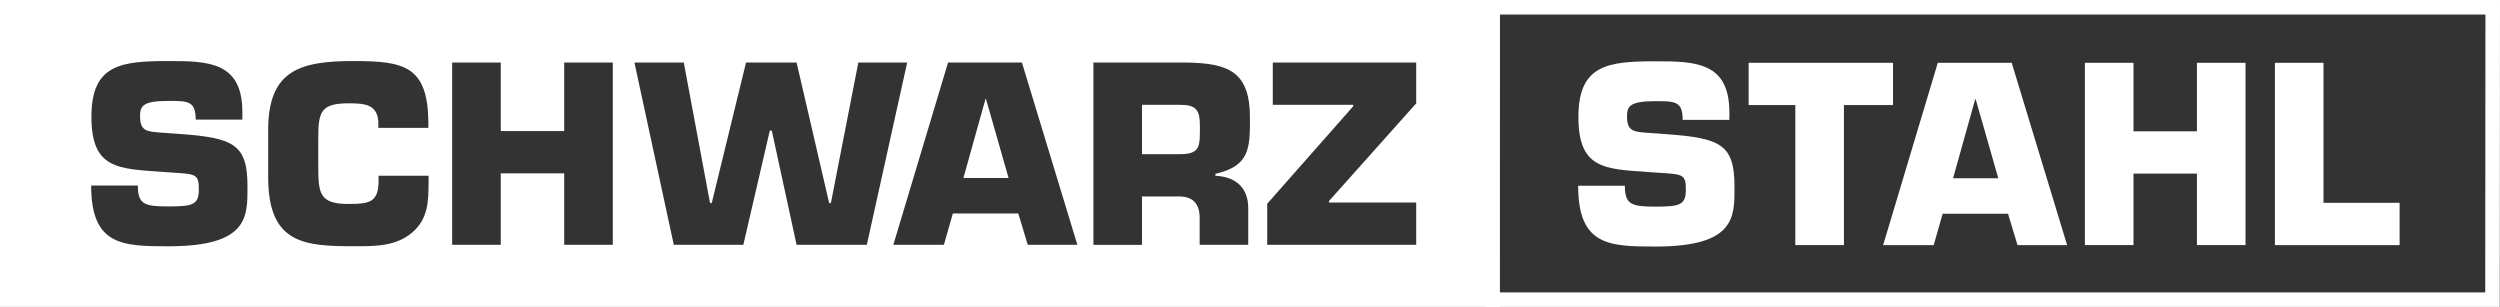
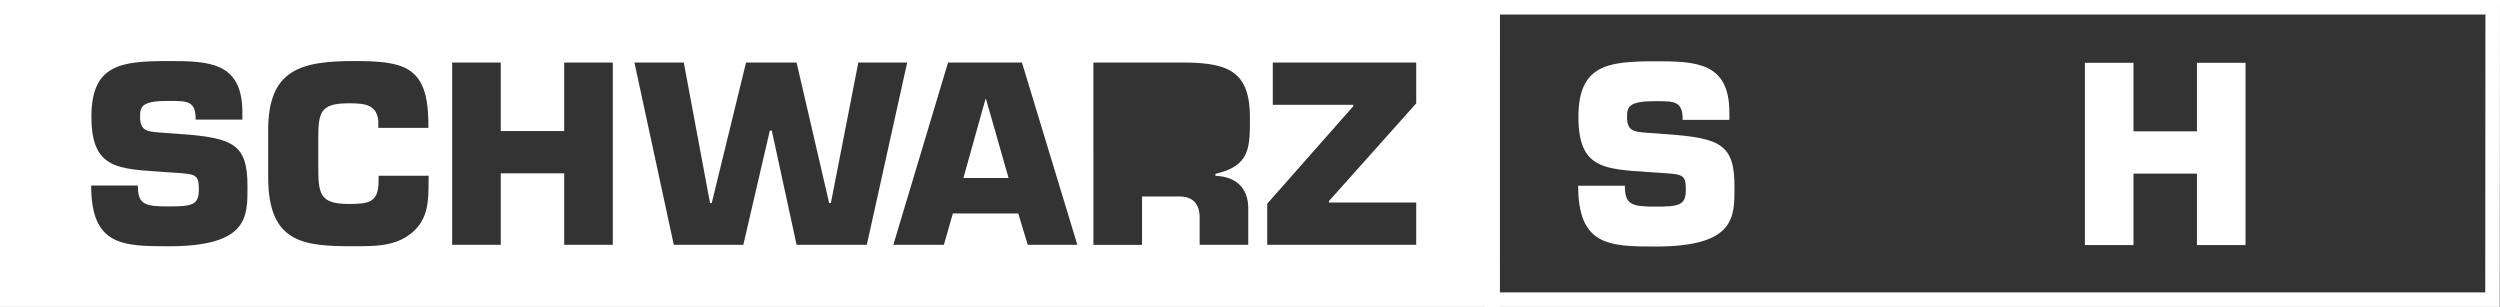
<svg xmlns="http://www.w3.org/2000/svg" id="logo" viewBox="0 0 498 61.15">
  <rect x="0" y="0" width="498" height="61.15" fill="#333333" stroke="none" />
  <path id="rightoutline" d="m295.87,0l-.05,61.14h202.13l.05-61.14h-202.13Zm199.19,58.25h-196.34l.04-55.35h196.34l-.04,55.35Z" fill="#fff" />
  <g id="schwarz">
-     <path d="m235,20.88h-7.51v9.83h7.51c4.16,0,4.02-1.55,4.02-5.67,0-3.24-.82-4.16-4.02-4.16Z" fill="#fff" />
    <polygon points="196.31 19.72 191.91 35.46 200.91 35.46 196.41 19.72 196.31 19.72" fill="#fff" />
    <path d="m0,0v61.14h298.76V0H0Zm33.56,49.06c-9.25,0-15.4-.19-15.4-12.1h9.3c0,3.78,1.36,4.16,6.1,4.16s6.05-.29,6.05-3.34-.53-3.1-5.08-3.39l-2.13-.15c-8.96-.63-14.19-.58-14.19-10.99s5.86-11.09,15.35-11.09c7.94,0,14.72.15,14.72,10.17v1.5h-9.3c0-3.73-1.55-3.73-5.42-3.73-5.23,0-5.66,1.07-5.66,3.1,0,2.91,1.4,3,3.97,3.2l4.02.29c10.75.77,13.41,2.13,13.41,10.46,0,6,.24,11.91-15.74,11.91Zm51.81-12.98c0,3.97-.05,7.55-3.34,10.31-3.29,2.71-7.31,2.66-11.52,2.66-9.88,0-17.09-.48-17.09-13.75v-9.39c0-12.01,6.44-13.75,17.09-13.75,9.97,0,14.62,1.02,14.82,11.91v1.4h-9.97v-1.4c-.34-3.24-2.61-3.49-5.91-3.49-5.52,0-6.05,1.69-6.05,6.88v5.66c0,5.42.24,7.51,6.05,7.51,4.02,0,5.96-.29,5.96-4.55v-1.07h9.97v1.07Zm36.7,12.69h-9.68v-14.24h-12.64v14.24h-9.68V12.46h9.68v13.65h12.64v-13.65h9.68v36.31Zm36.61,0l-4.94-22.76h-.39l-5.28,22.76h-13.85l-7.84-36.31h9.83l5.23,27.99h.34l6.83-27.99h10.07l6.49,27.99h.34l5.47-27.99h9.73l-8.04,36.31h-13.99Zm46.05,0l-1.89-6.25h-13.03l-1.79,6.25h-10.07l10.9-36.31h14.72l11.04,36.31h-9.88Zm43.92-7.31v7.31h-9.68v-5.08c.1-2.71-1.06-4.55-3.97-4.55h-7.51v9.64h-9.68V12.46h18.69c8.38.15,12.49,1.94,12.49,10.99,0,6.05,0,9.59-6.88,11.18v.39c3.97.15,6.54,2.32,6.54,6.44Zm33.46-20.87l-17.38,19.46v.29h17.38v8.42h-29.68v-8.18l17.14-19.42v-.29h-16.03v-8.42h28.57v8.13Z" fill="#fff" />
  </g>
  <g id="stahl">
    <path d="m332.1,26.74c10.75.77,13.41,2.13,13.41,10.46,0,6.01.24,11.91-15.74,11.91-9.25,0-15.4-.19-15.4-12.11h9.3c0,3.78,1.36,4.16,6.1,4.16s6.05-.29,6.05-3.34-.53-3.1-5.08-3.39l-2.13-.14c-8.96-.63-14.19-.58-14.19-10.99s5.86-11.09,15.35-11.09c7.94,0,14.72.14,14.72,10.17v1.5h-9.3c0-3.73-1.55-3.73-5.42-3.73-5.23,0-5.67,1.07-5.67,3.1,0,2.9,1.4,3,3.97,3.2l4.02.29Z" fill="#fff" />
-     <path d="m367.31,48.82h-9.68v-27.89h-9.3v-8.42h28.76v8.42h-9.78v27.89Z" fill="#fff" />
-     <path d="m398.06,35.51h-9.01l4.41-15.74h.1l4.5,15.74Zm1.94,7.07l1.89,6.25h9.88l-11.04-36.32h-14.72l-10.89,36.32h10.07l1.79-6.25h13.02Z" fill="#fff" />
    <path d="m447.31,48.82h-9.68v-14.24h-12.64v14.24h-9.68V12.51h9.68v13.65h12.64v-13.65h9.68v36.32Z" fill="#fff" />
-     <path d="m462.85,40.4h15.15v8.43h-24.84V12.51h9.68v27.89Z" fill="#fff" />
  </g>
</svg>